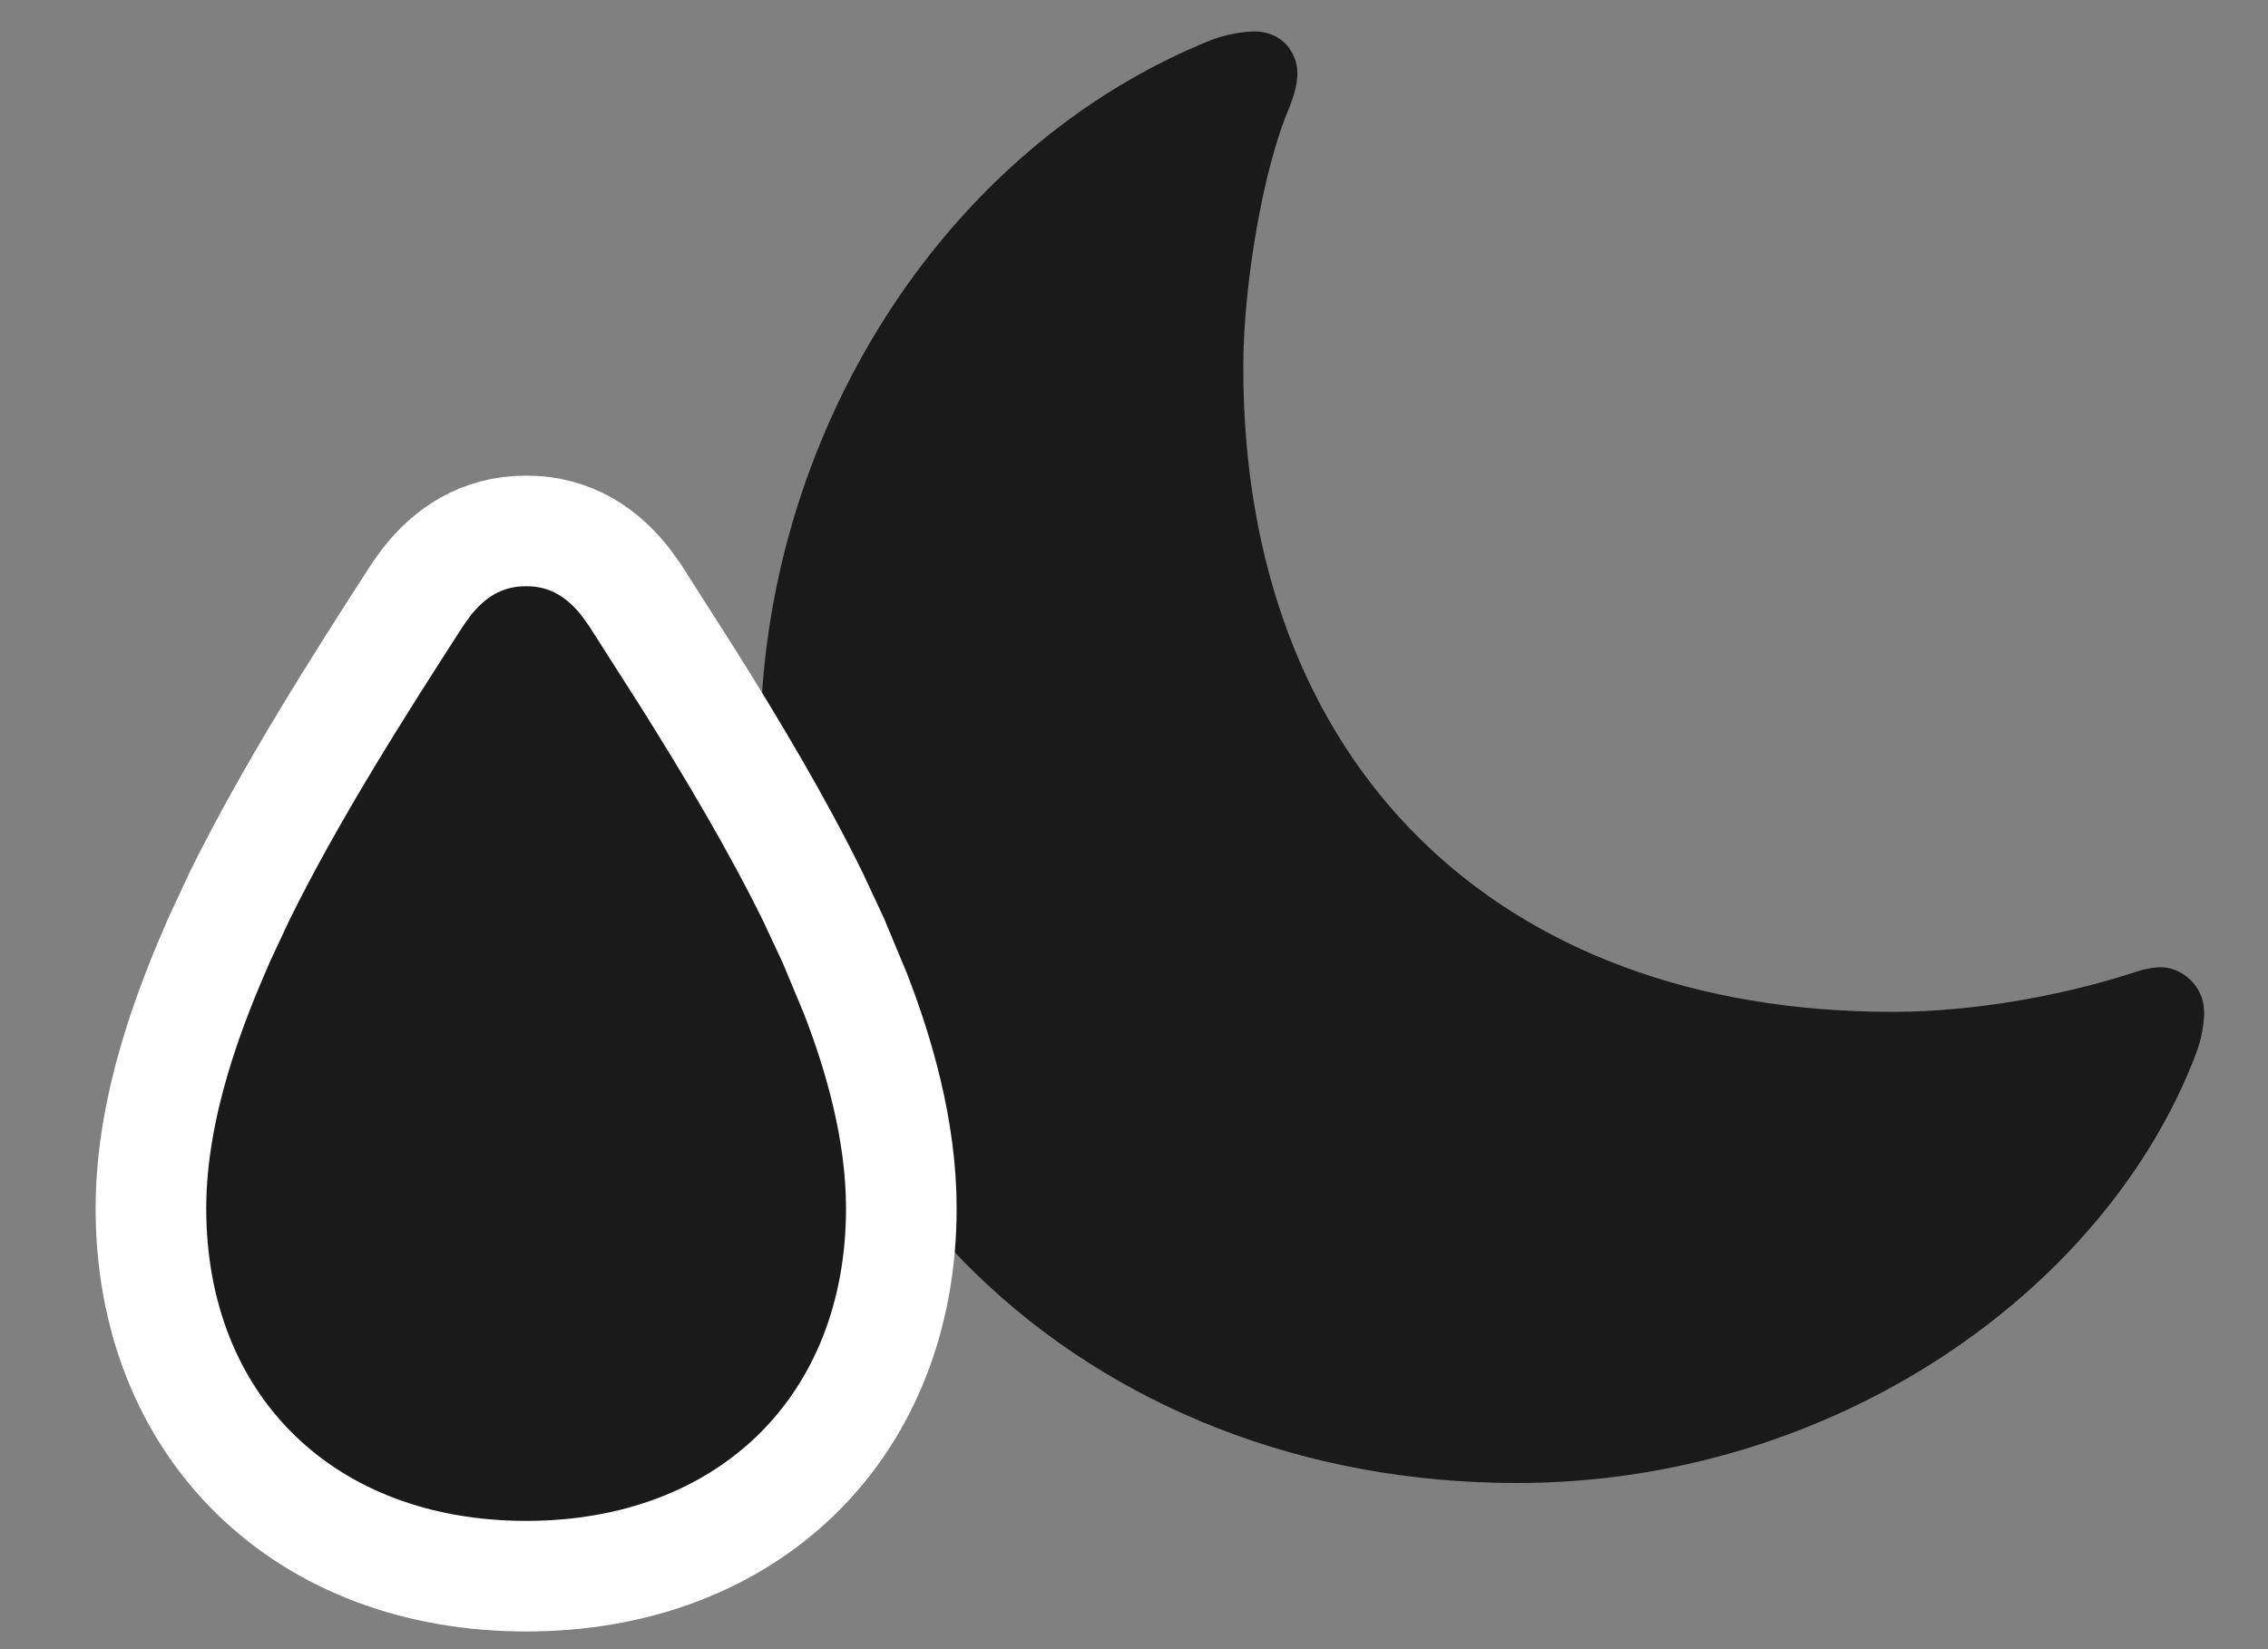
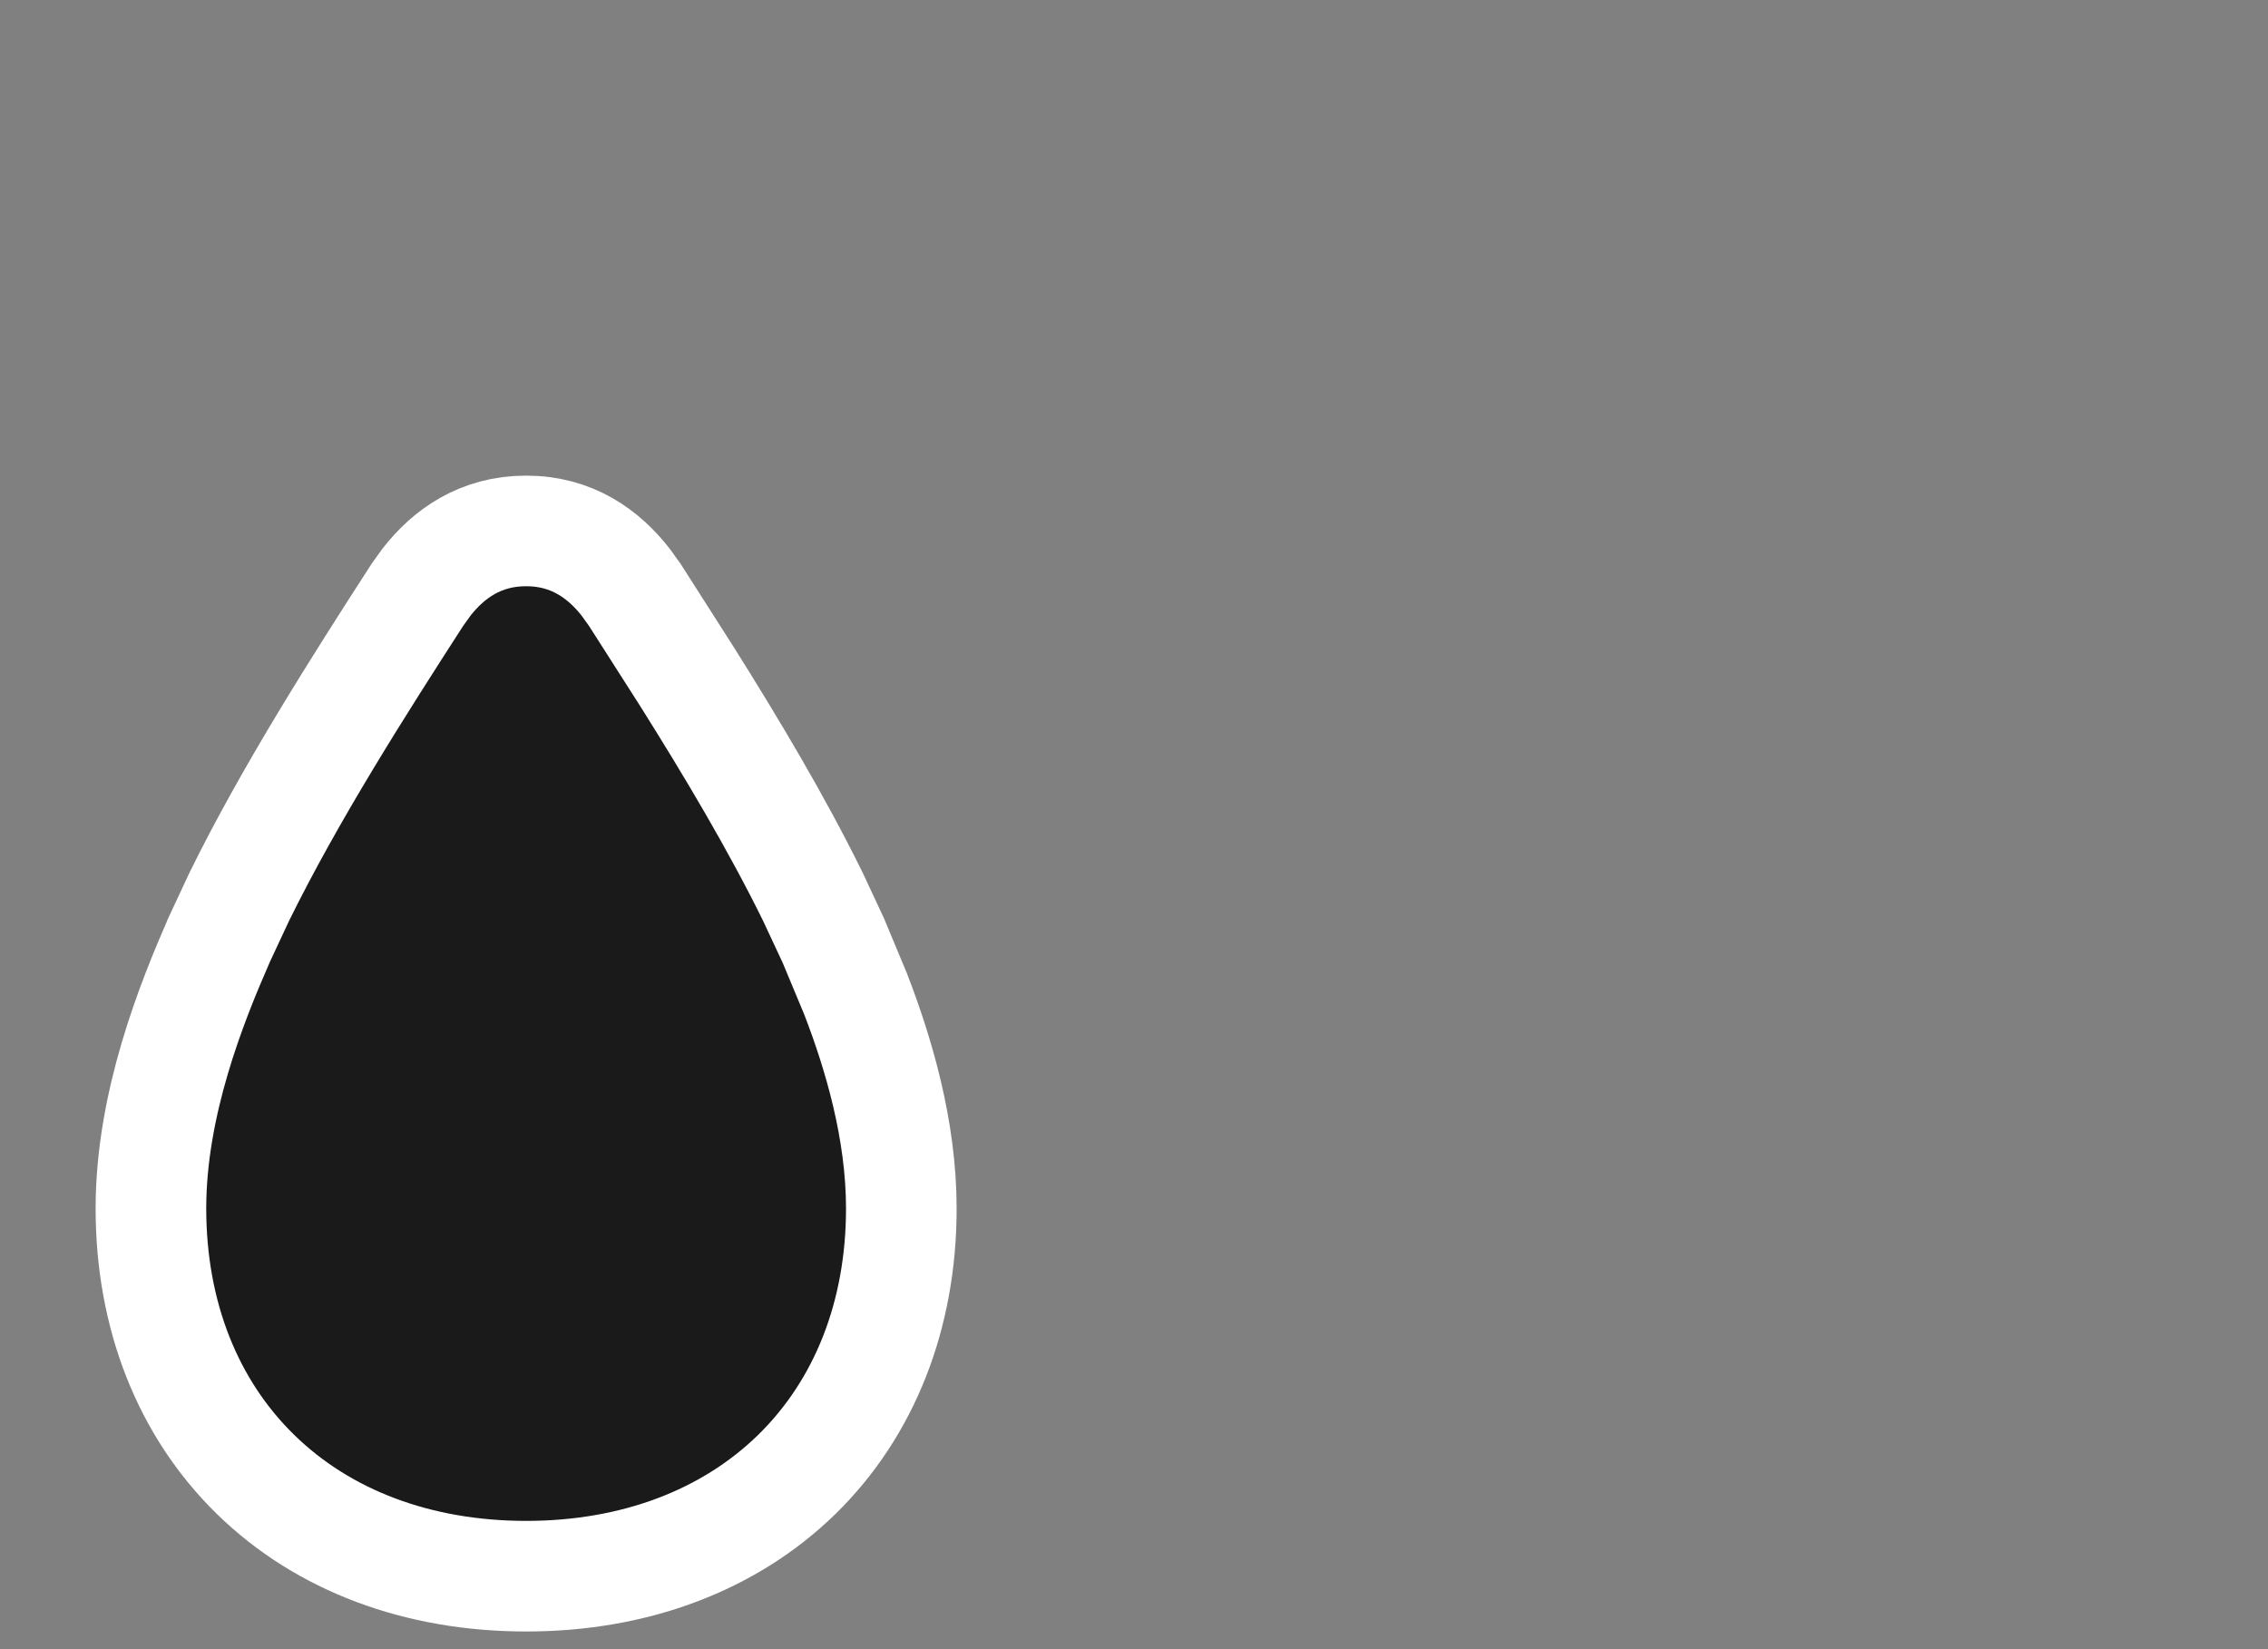
<svg xmlns="http://www.w3.org/2000/svg" width="22" height="16" viewBox="0 0 22 16" fill="none">
  <rect x="0" y="0" width="22" height="16" fill="#808080" stroke="none" />
-   <path d="M18.357 9.817C14.516 9.817 12.06 7.41 12.06 3.563C12.06 2.768 12.252 1.632 12.507 1.043C12.571 0.88 12.585 0.78 12.585 0.709C12.585 0.518 12.443 0.305 12.167 0.305C12.088 0.305 11.918 0.326 11.762 0.383C9.135 1.433 7.375 4.259 7.375 7.233C7.375 11.407 10.555 14.388 14.715 14.388C17.774 14.388 20.422 12.536 21.302 10.222C21.366 10.058 21.381 9.888 21.381 9.824C21.381 9.561 21.16 9.384 20.962 9.384C20.869 9.384 20.791 9.405 20.657 9.448C20.11 9.625 19.23 9.817 18.357 9.817Z" fill="#1A1A1A" />
  <path d="M5.104 5.151C5.548 5.151 5.855 5.375 6.069 5.648L6.155 5.768L6.158 5.772L6.663 6.563C7.093 7.247 7.533 7.984 7.884 8.698L8.083 9.124L8.299 9.642C8.522 10.219 8.743 10.961 8.743 11.724C8.743 12.758 8.387 13.661 7.729 14.305C7.071 14.947 6.153 15.292 5.104 15.292C4.054 15.292 3.136 14.947 2.479 14.305C1.82 13.661 1.464 12.758 1.464 11.724C1.464 10.706 1.861 9.725 2.122 9.127L2.123 9.124L2.322 8.698C2.814 7.698 3.479 6.654 4.048 5.772L4.051 5.768L4.137 5.648C4.351 5.374 4.659 5.151 5.104 5.151Z" fill="#1A1A1A" stroke="white" stroke-width="1.073" />
</svg>